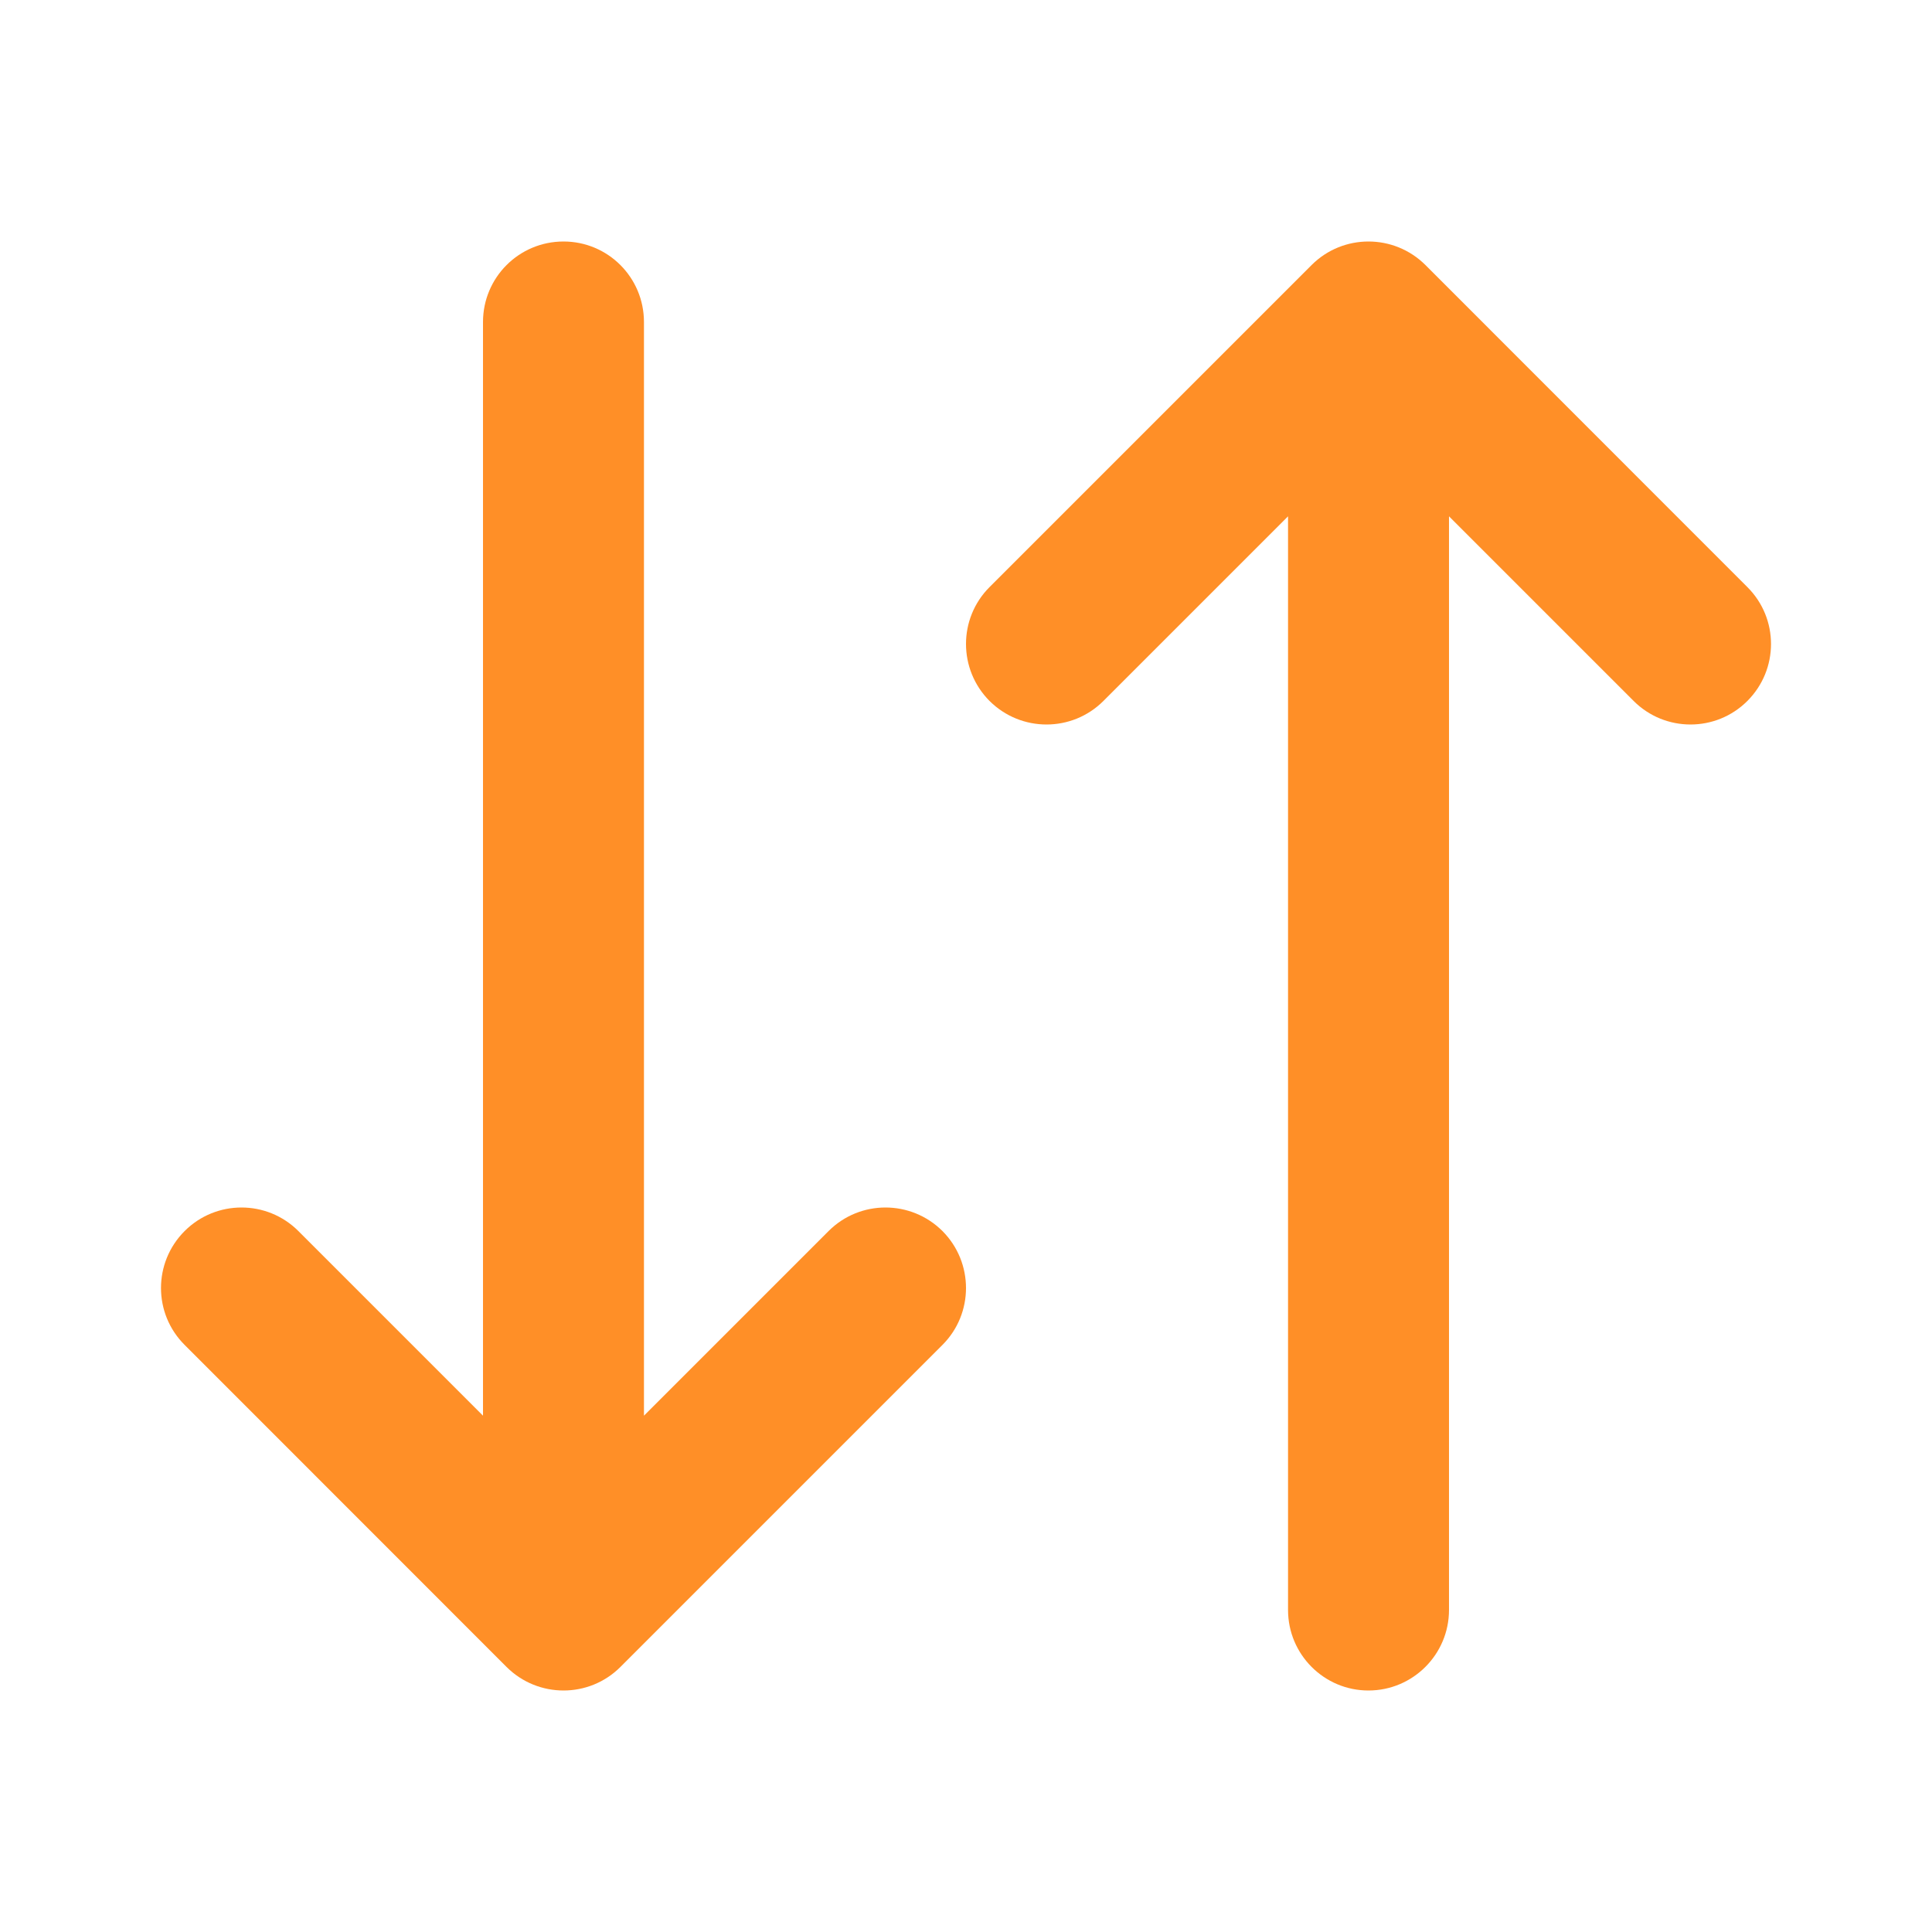
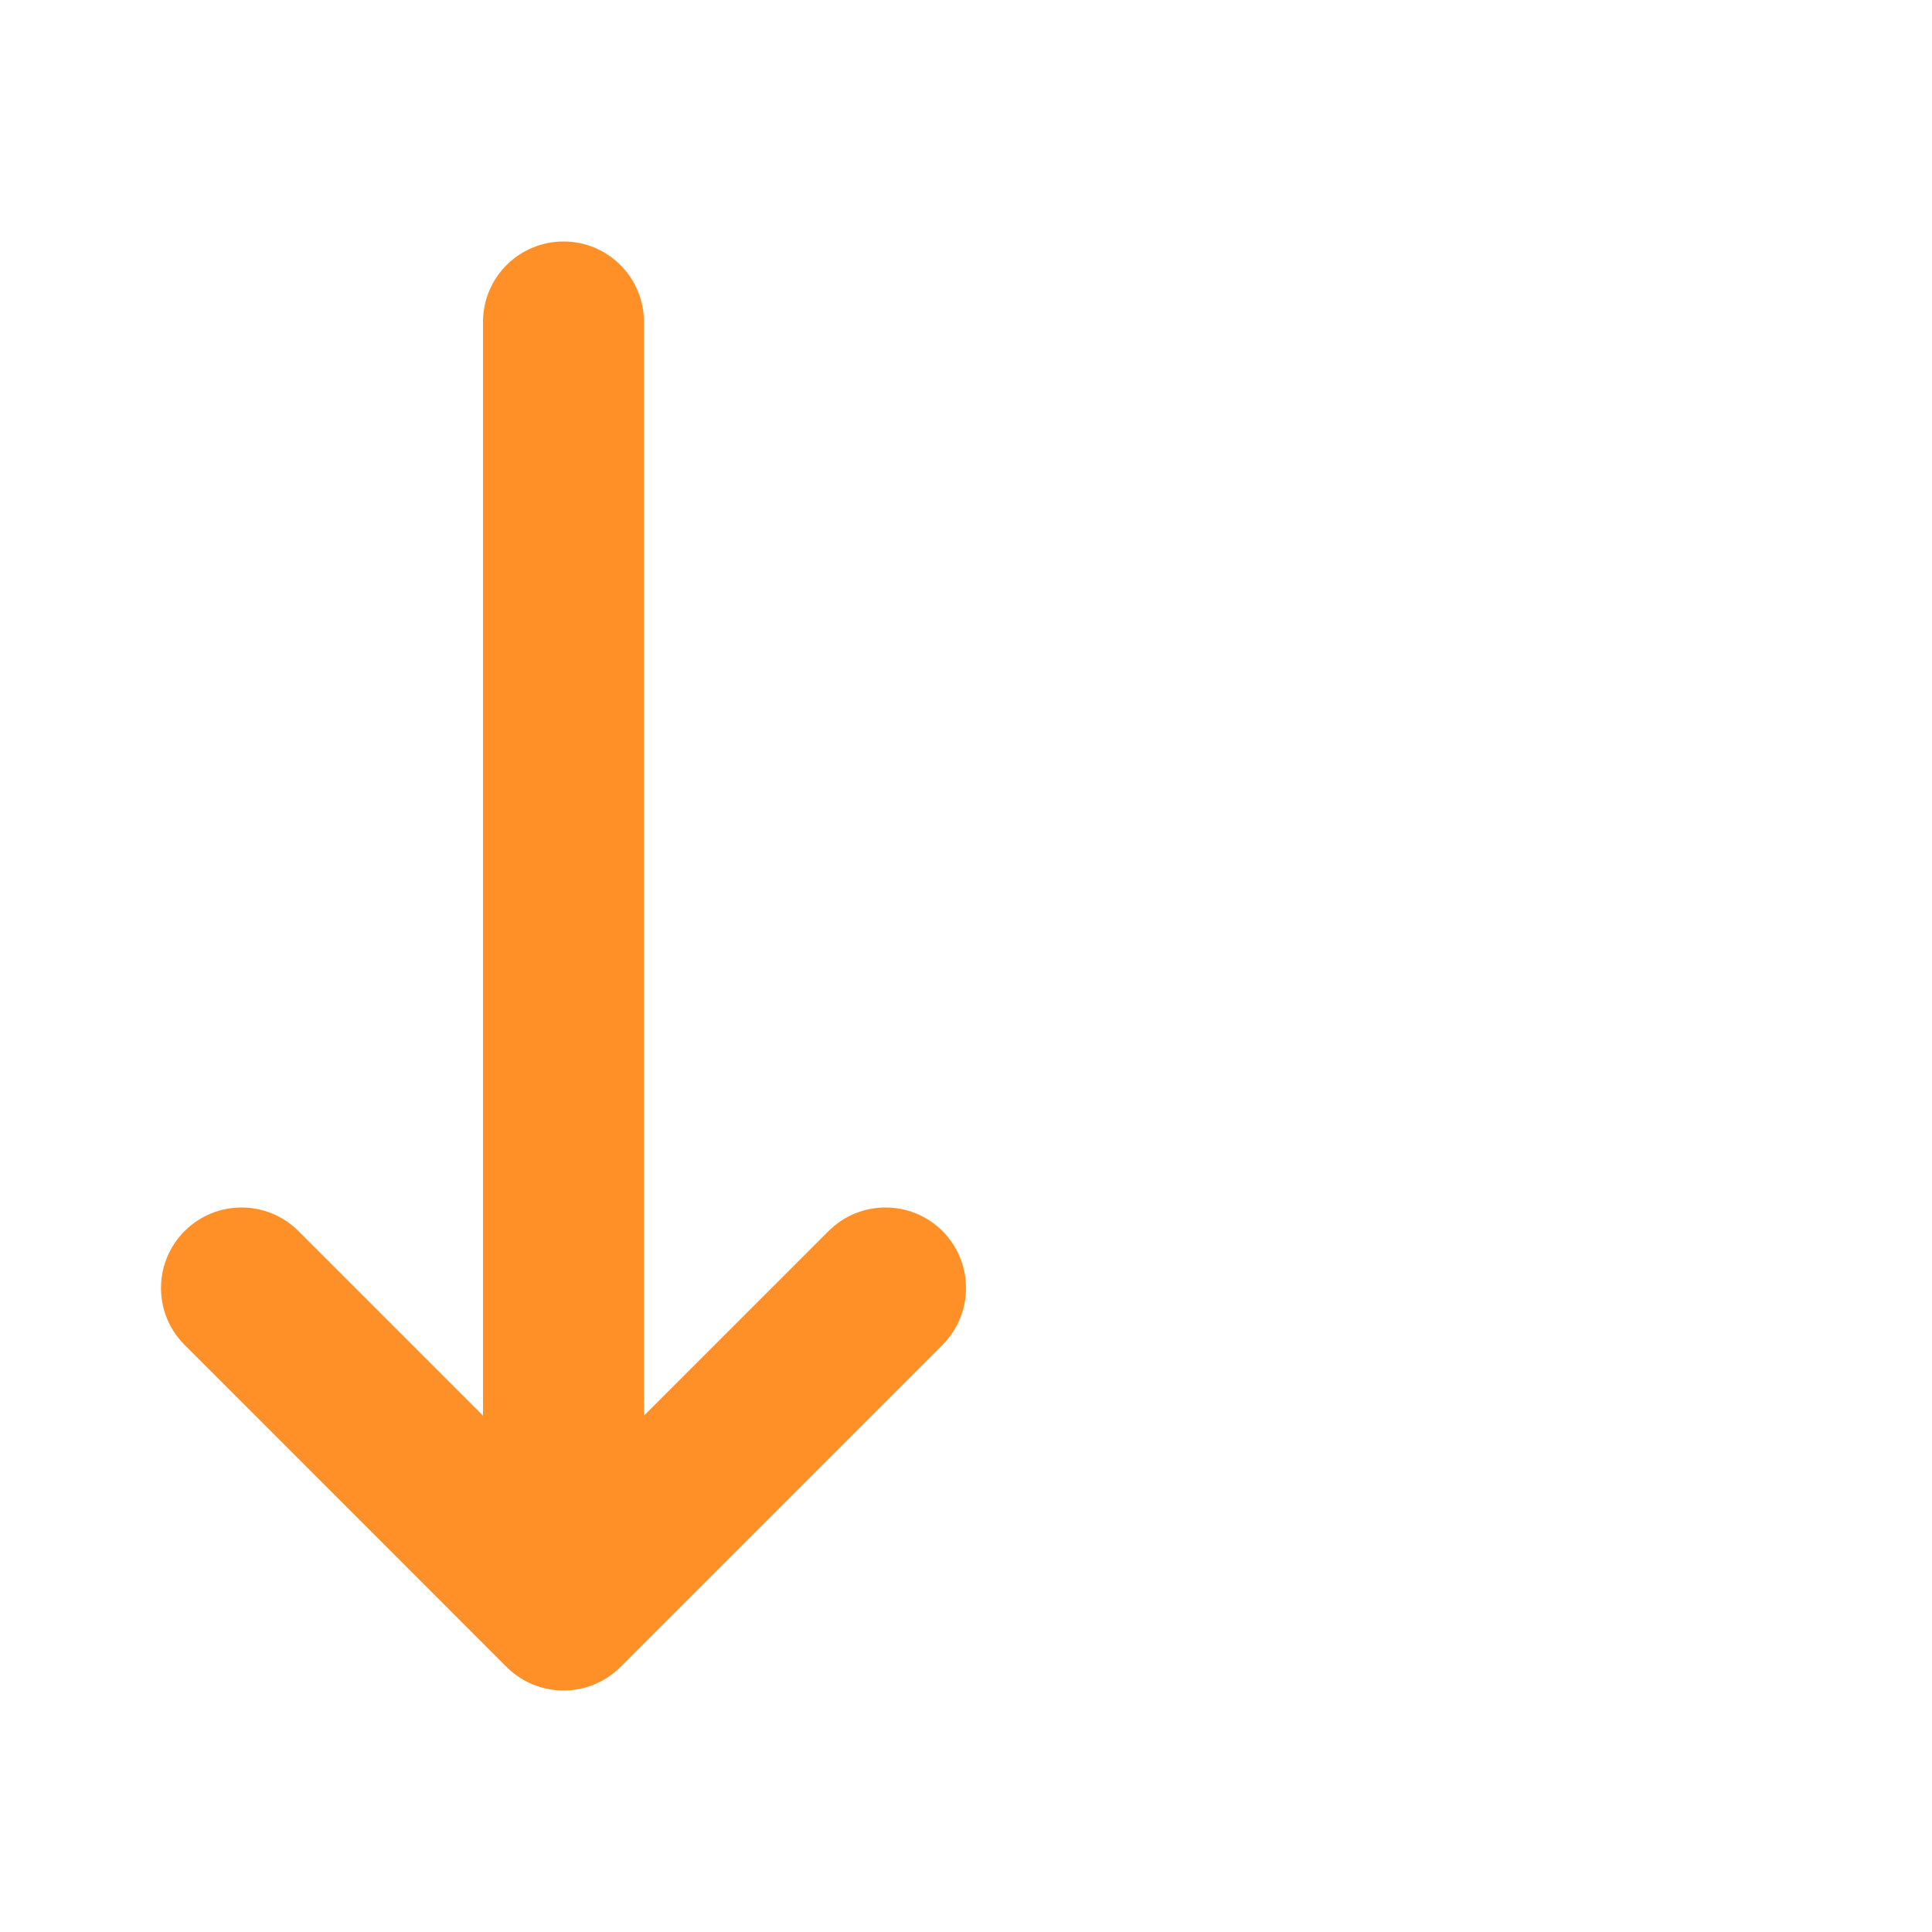
<svg xmlns="http://www.w3.org/2000/svg" width="16" height="16" viewBox="0 0 16 16" fill="none">
  <g id="icon">
    <g id="Solid">
-       <path d="M11.805 2.195C11.544 1.935 11.122 1.935 10.862 2.195L8.195 4.862C7.935 5.122 7.935 5.544 8.195 5.805C8.456 6.065 8.878 6.065 9.138 5.805L10.667 4.276V13.333C10.667 13.701 10.965 14 11.333 14C11.701 14 12 13.701 12 13.333V4.276L13.529 5.805C13.789 6.065 14.211 6.065 14.471 5.805C14.732 5.544 14.732 5.122 14.471 4.862L11.805 2.195Z" fill="#FF8F27" />
      <path d="M5.333 2.667C5.333 2.298 5.035 2 4.667 2C4.298 2 4 2.298 4 2.667V11.724L2.471 10.195C2.211 9.935 1.789 9.935 1.529 10.195C1.268 10.456 1.268 10.878 1.529 11.138L4.195 13.805C4.456 14.065 4.878 14.065 5.138 13.805L7.805 11.138C8.065 10.878 8.065 10.456 7.805 10.195C7.544 9.935 7.122 9.935 6.862 10.195L5.333 11.724V2.667Z" fill="#FF8F27" />
    </g>
  </g>
</svg>